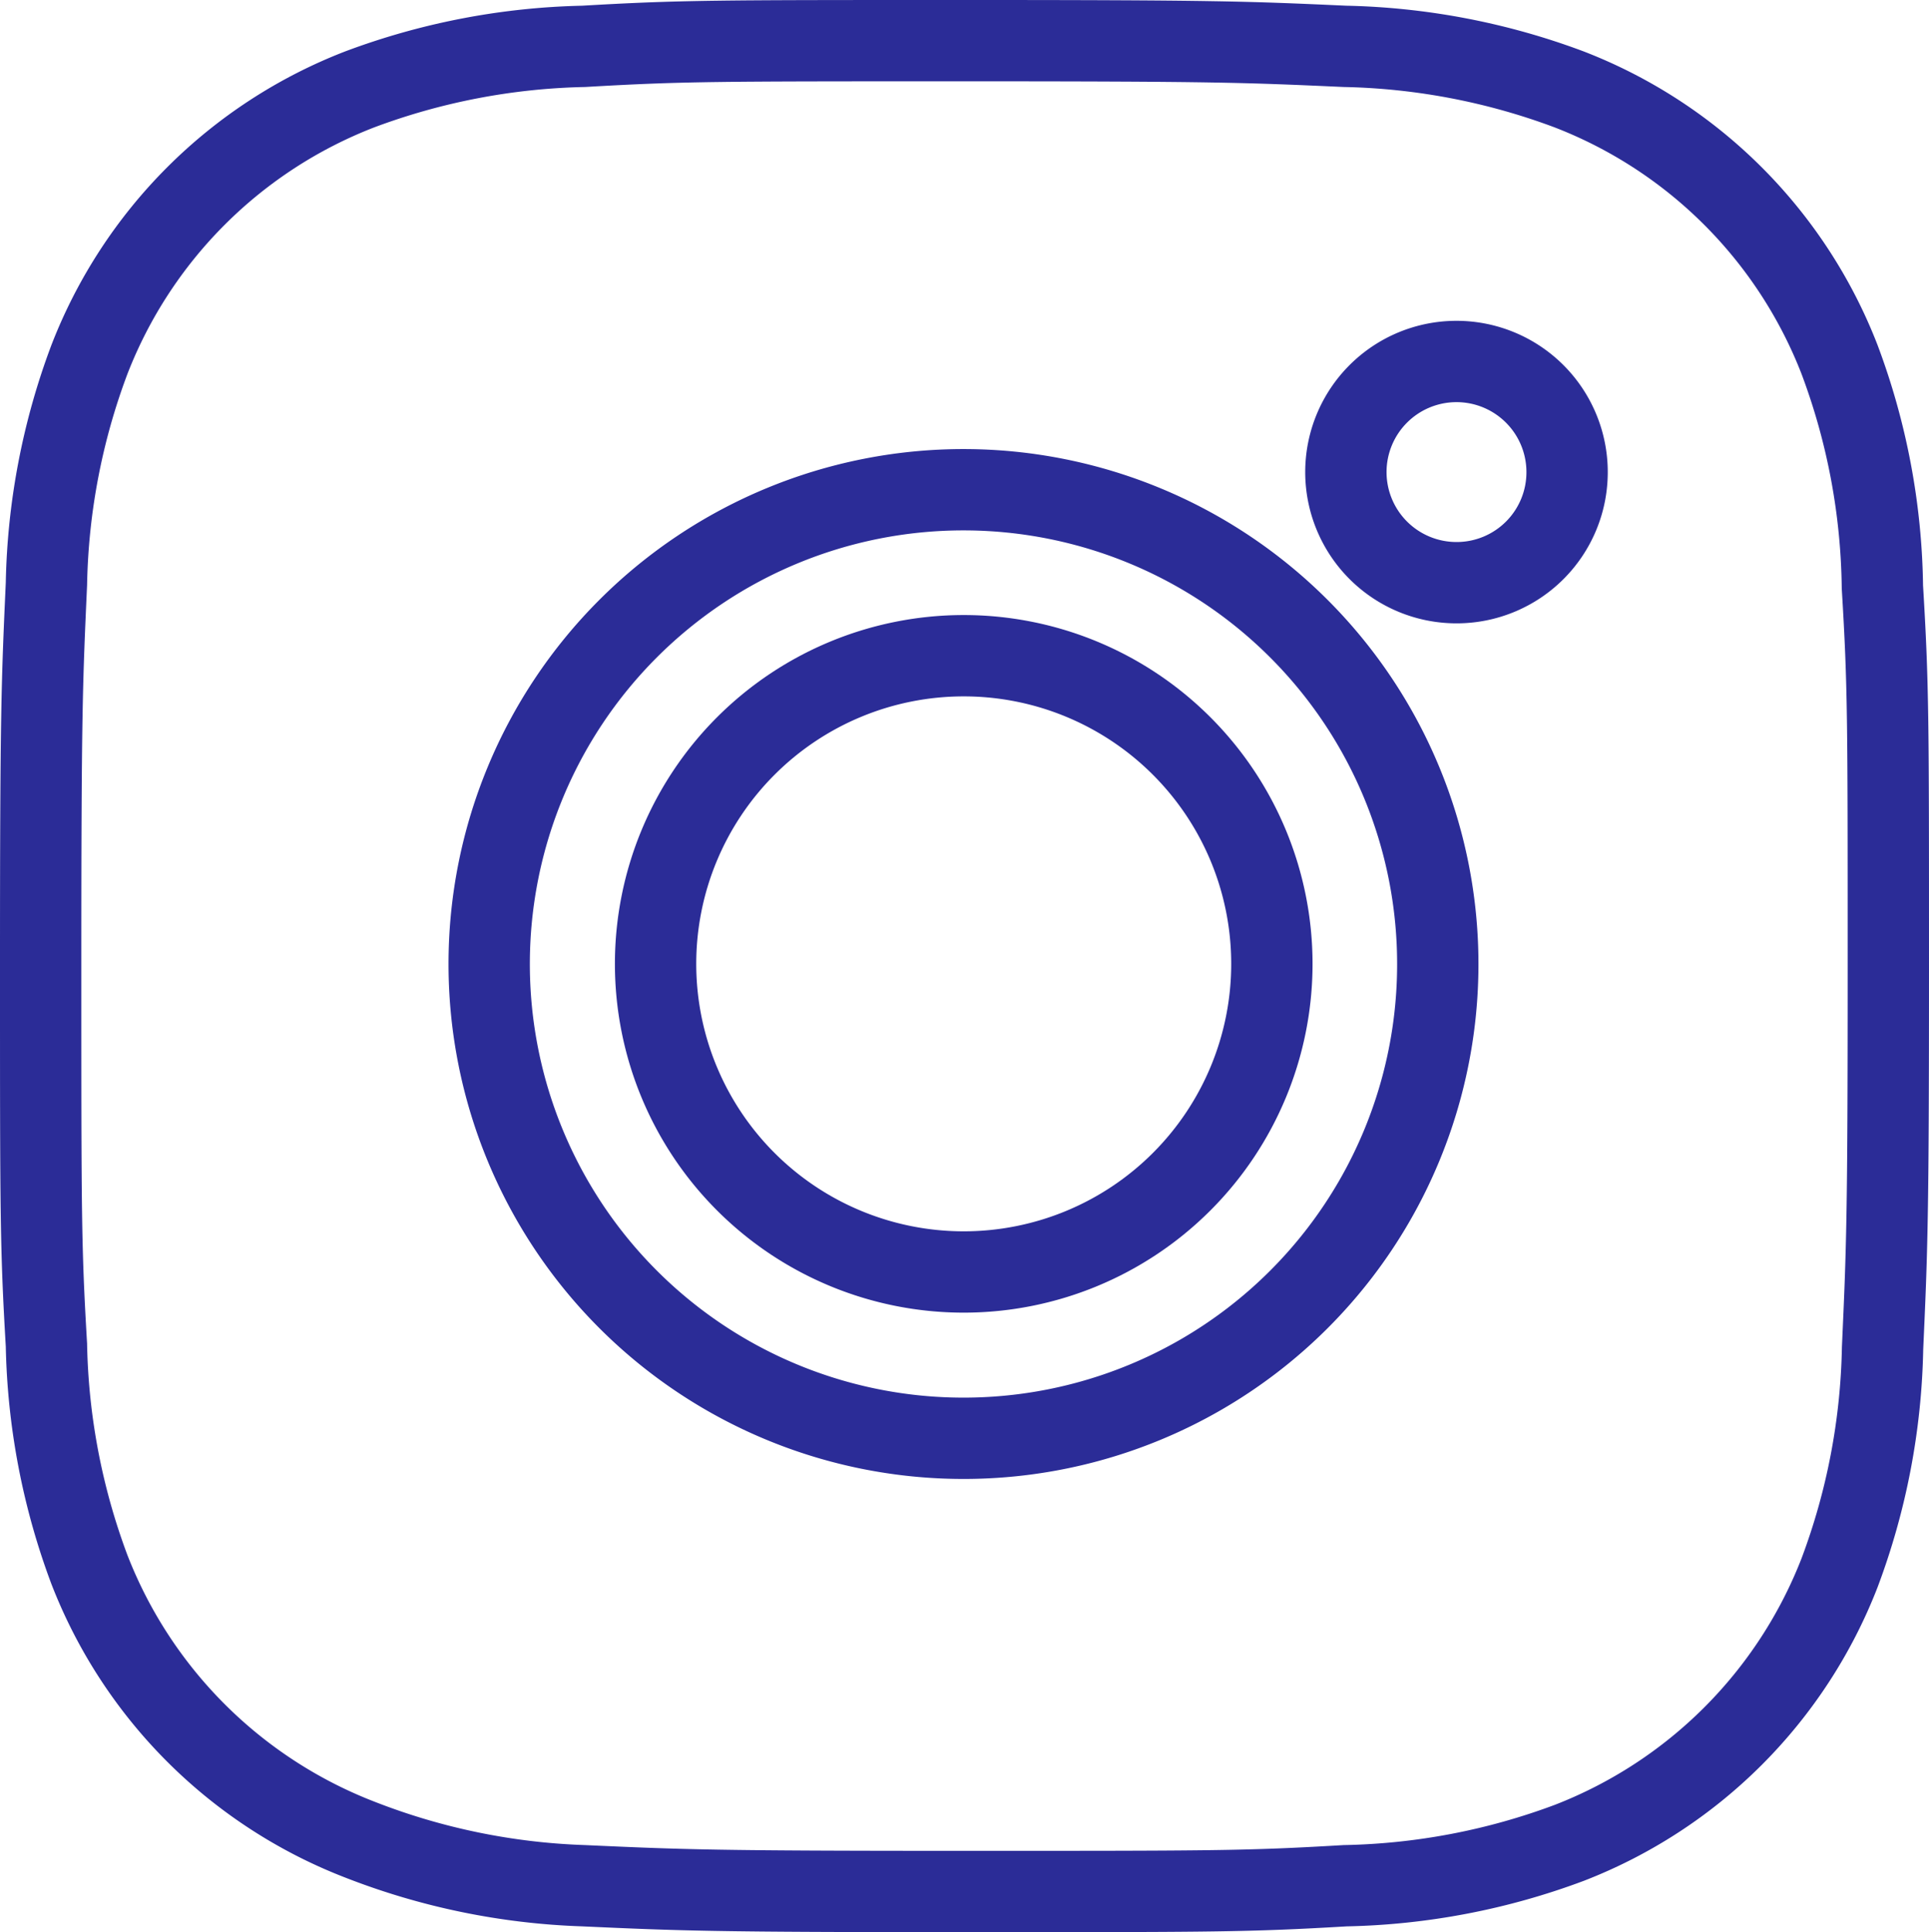
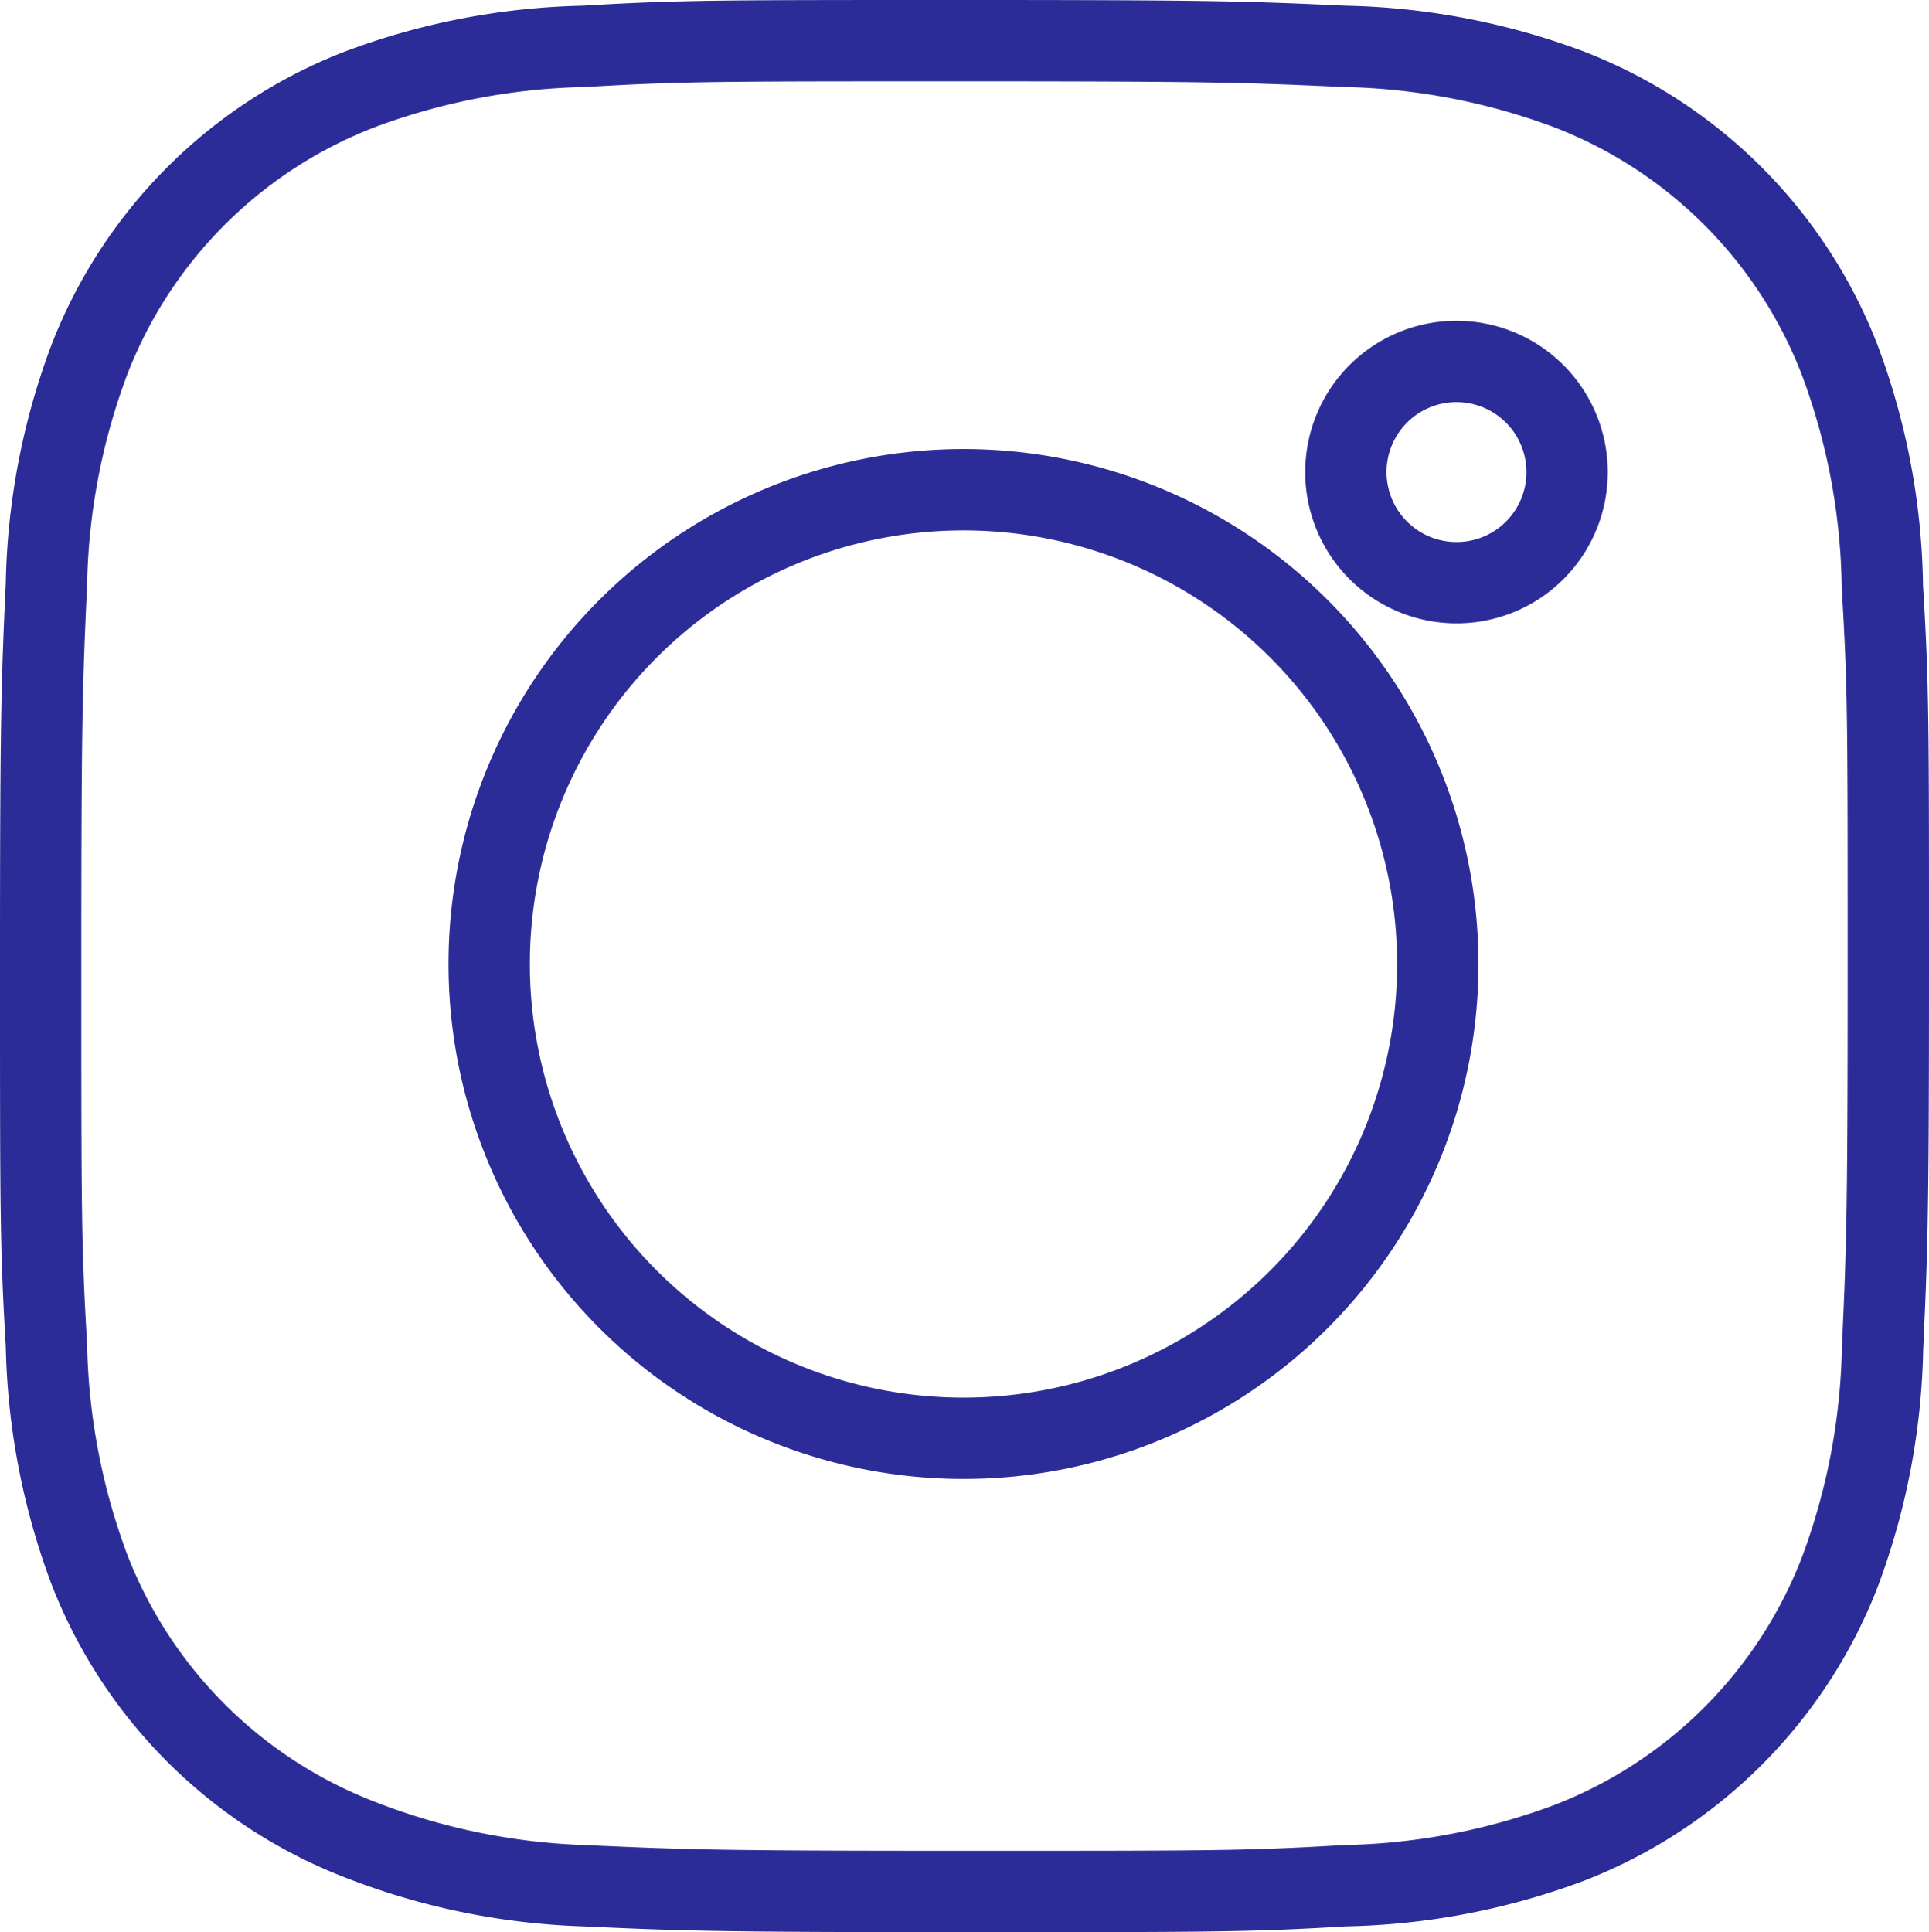
<svg xmlns="http://www.w3.org/2000/svg" width="23.719" height="23.757" viewBox="0 0 23.719 23.757">
  <g id="Groupe_399" data-name="Groupe 399" transform="translate(0.5 0.5)">
    <path id="Tracé_39" data-name="Tracé 39" d="M27.141,11.188a8.238,8.238,0,0,0-.528-2.8A5.816,5.816,0,0,0,23.291,5.07a8.335,8.335,0,0,0-2.758-.53c-1.214-.055-1.6-.07-4.68-.07s-3.476,0-4.681.07a8.335,8.335,0,0,0-2.756.53A5.813,5.813,0,0,0,5.094,8.392a8.268,8.268,0,0,0-.528,2.756c-.055,1.215-.071,1.6-.071,4.681s0,3.474.071,4.681a8.316,8.316,0,0,0,.528,2.759,5.816,5.816,0,0,0,3.323,3.321,8.307,8.307,0,0,0,2.756.568c1.215.055,1.6.071,4.681.071s3.476,0,4.681-.071a8.314,8.314,0,0,0,2.758-.528,5.823,5.823,0,0,0,3.322-3.322,8.286,8.286,0,0,0,.528-2.759c.055-1.214.071-1.6.071-4.681s0-3.472-.073-4.68Zm-11.3,10.468a5.832,5.832,0,1,1,5.833-5.832,5.83,5.83,0,0,1-5.833,5.832Zm6.065-10.521a1.36,1.36,0,1,1,1.358-1.36A1.358,1.358,0,0,1,21.912,11.135Z" transform="translate(-4.495 -4.47)" fill="none" stroke="#2b2c97" stroke-width="1" />
-     <path id="Tracé_40" data-name="Tracé 40" d="M21.063,17.252a3.789,3.789,0,1,1-3.789-3.789,3.789,3.789,0,0,1,3.789,3.789Z" transform="translate(-5.924 -5.9)" fill="none" stroke="#2b2c97" stroke-width="1" />
  </g>
</svg>